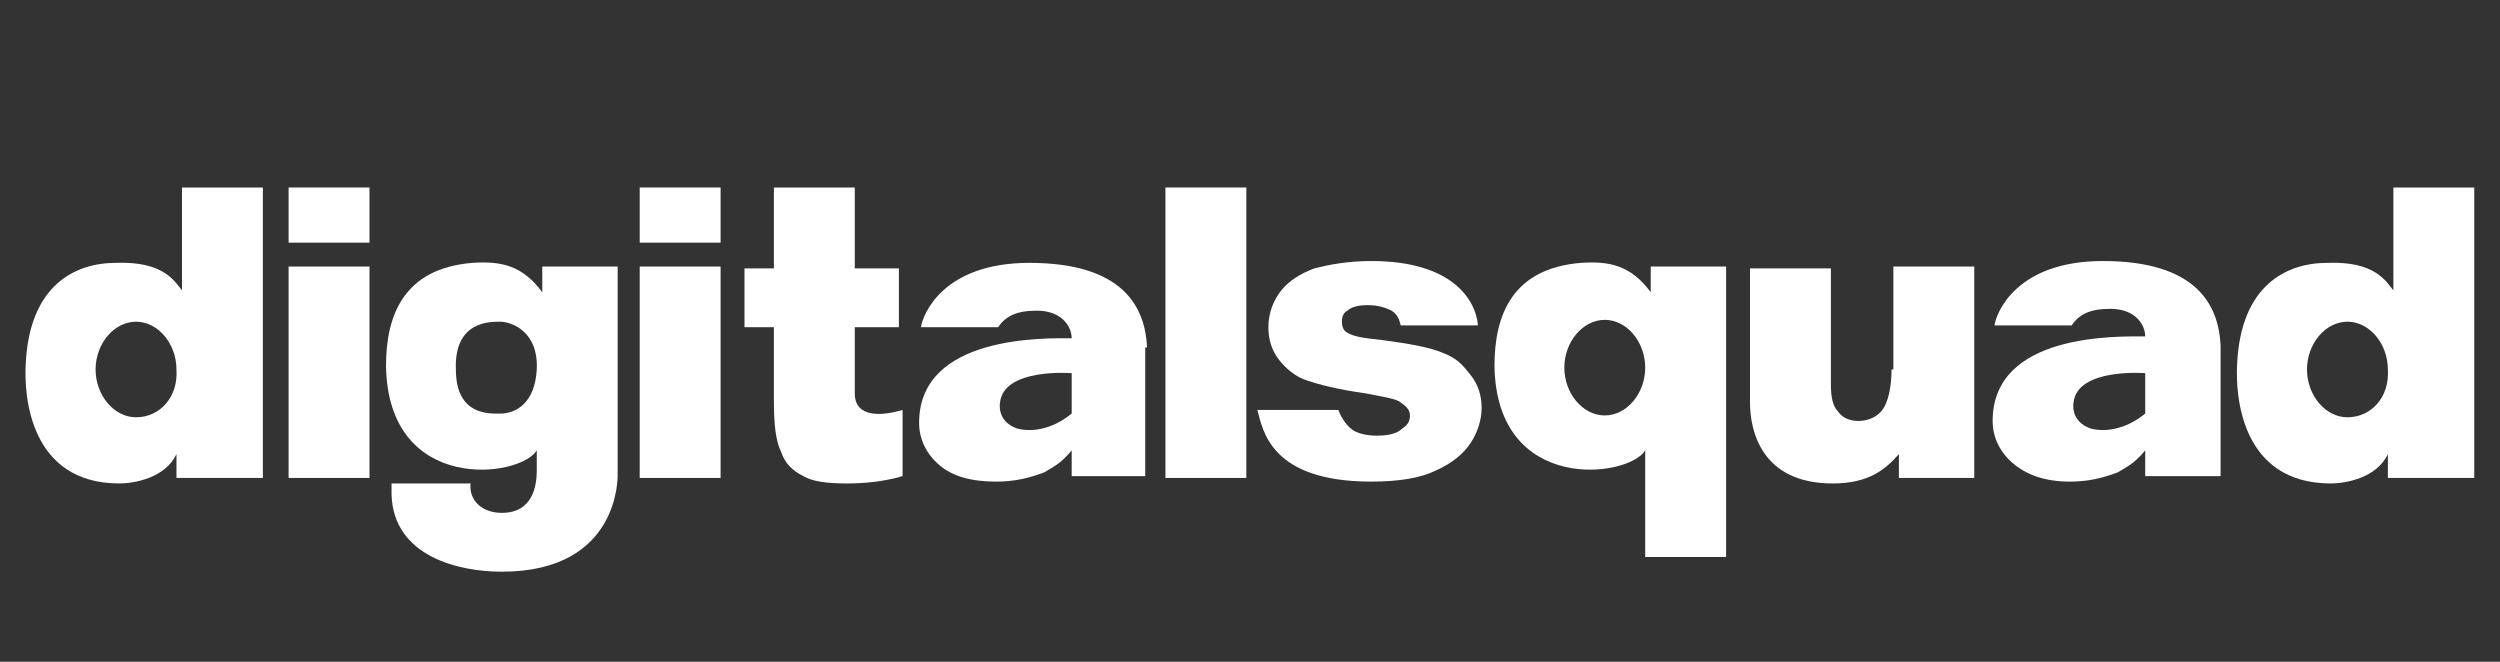
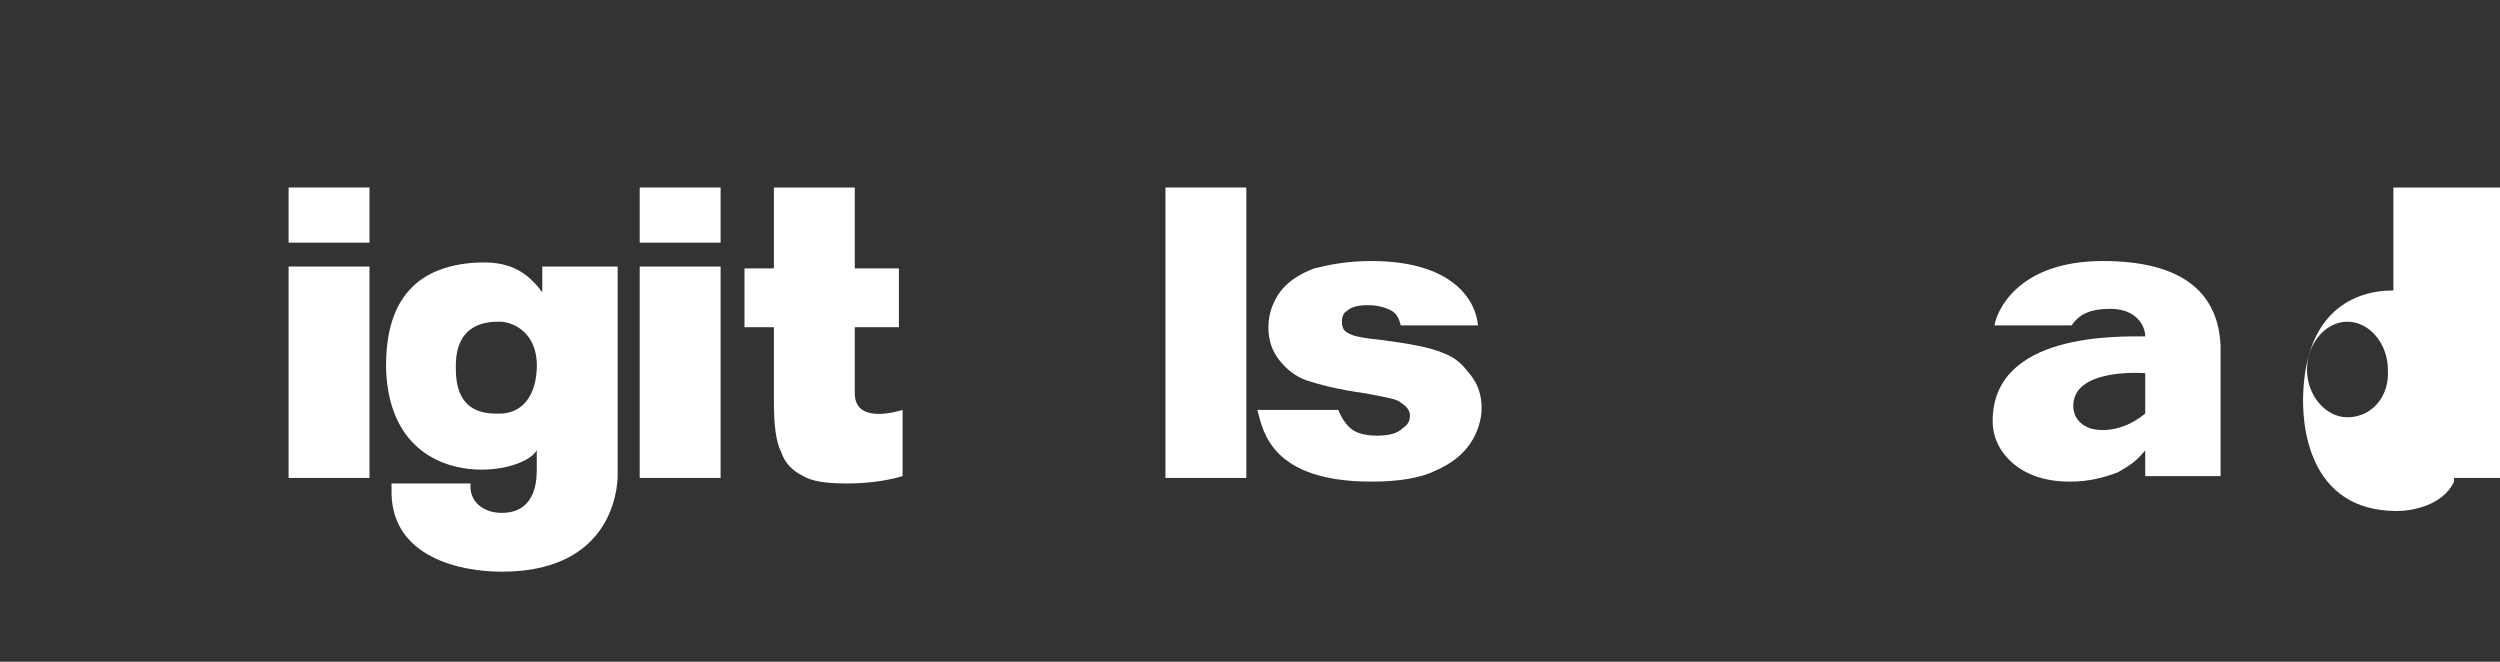
<svg xmlns="http://www.w3.org/2000/svg" version="1.1" id="Ebene_1" x="0px" y="0px" viewBox="0 0 136 36" style="enable-background:new 0 0 136 36;" xml:space="preserve">
  <rect x="0" y="0" width="136" height="36" fill="#333333" stroke="none" />
  <style type="text/css">
	.st0{fill:#FFFFFF;}
</style>
-   <path class="st0" d="M89.8,14.5v1.4c-1.1-1.5-2.3-1.7-3.8-1.6c-3.7,0.3-4.7,2.8-4.7,5.6c0.1,7,7.3,6.1,8.2,4.6v5.8  c2.1,0,4.4,0,4.4,0V14.5H89.8z M87.3,22.6c-1.2,0-2.2-1.2-2.2-2.6c0-1.4,1-2.6,2.2-2.6c1.2,0,2.2,1.2,2.2,2.6  C89.5,21.4,88.5,22.6,87.3,22.6z" />
  <g>
    <path class="st0" d="M46.5,21.4c0-0.4,0-3.6,0-3.6h2.4v-3.2h-2.4v-4.4l-4.4,0v4.4h-1.6v3.2h1.6v4c0,1.3,0.1,2.2,0.4,2.8   c0.2,0.6,0.6,1,1.2,1.3c0.5,0.3,1.3,0.4,2.4,0.4c0.9,0,2-0.1,3-0.4l0-3.6C48.1,22.6,46.5,22.8,46.5,21.4z" />
    <rect x="34.8" y="10.2" class="st0" width="4.4" height="3" />
    <rect x="15.7" y="14.5" class="st0" width="4.4" height="11.5" />
    <path class="st0" d="M33.6,14.5h-4.1v1.4c-1.1-1.5-2.3-1.7-3.8-1.6c-3.7,0.3-4.7,2.8-4.7,5.6c0.1,7,7.3,6.1,8.2,4.6v1.1   c0,0.8-0.2,2.3-1.9,2.3c-1.1,0-1.8-0.7-1.7-1.6l-4.3,0c0,0.2,0,0.4,0,0.6c0.1,3.4,3.7,4.2,6,4.2c6.5,0,6.3-5.3,6.3-5.3V14.5z    M27.2,22.5c-0.6,0-2.4,0.1-2.4-2.4c-0.1-2.6,1.8-2.6,2.4-2.6c0.6,0,2.1,0.5,2,2.6C29.1,21.9,28.1,22.5,27.2,22.5z" />
    <rect x="34.8" y="14.5" class="st0" width="4.4" height="11.5" />
    <rect x="15.7" y="10.2" class="st0" width="4.4" height="3" />
-     <path class="st0" d="M62.4,18.9c-0.1-2.2-1.3-4.6-6.4-4.6c-4.7,0-5.8,2.8-5.9,3.5l4.2,0c0.4-0.6,1-0.9,2.1-0.9   c1.4,0,1.9,0.9,1.9,1.5c-1.4,0-8.3-0.2-8.3,4.6c0,0.9,0.4,1.7,1.1,2.3c0.7,0.6,1.7,0.9,3.1,0.9c1,0,1.8-0.2,2.6-0.5   c0.7-0.4,1-0.6,1.5-1.2c0,0.5,0,0.7,0,1.4h4c0-0.9,0-1.9,0-2.5V18.9z M58.3,22.5c-1.6,1.3-3,0.8-3,0.8c-1.1-0.4-0.9-1.4-0.9-1.4   c0.2-1.9,3.9-1.6,3.9-1.6C58.3,21.4,58.3,22.5,58.3,22.5z" />
-     <path class="st0" d="M102.9,20.1c0,1-0.2,1.8-0.5,2.2c-0.3,0.4-0.8,0.6-1.3,0.6c-0.5,0-0.9-0.2-1.1-0.5c-0.3-0.3-0.4-0.8-0.4-1.5   v-6.3h-4.4v7.3c0,1.5,0.6,4.4,4.5,4.4c2,0,2.9-0.8,3.6-1.6V26h4.1V14.5h-4.4V20.1z" />
-     <path class="st0" d="M130.2,10.2v5.6c-0.4-0.5-1-1.6-3.6-1.5c-2.2,0-4.7,1.2-4.9,5.5c-0.1,1.7,0.2,6.5,5.1,6.5   c0.8,0,2.5-0.3,3.1-1.6V26h4.7V10.2H130.2z M127.7,22.7c-1.2,0-2.2-1.2-2.2-2.6c0-1.4,1-2.6,2.2-2.6s2.2,1.2,2.2,2.6   C130,21.6,129,22.7,127.7,22.7z" />
+     <path class="st0" d="M130.2,10.2v5.6c-2.2,0-4.7,1.2-4.9,5.5c-0.1,1.7,0.2,6.5,5.1,6.5   c0.8,0,2.5-0.3,3.1-1.6V26h4.7V10.2H130.2z M127.7,22.7c-1.2,0-2.2-1.2-2.2-2.6c0-1.4,1-2.6,2.2-2.6s2.2,1.2,2.2,2.6   C130,21.6,129,22.7,127.7,22.7z" />
    <rect x="63.4" y="10.2" class="st0" width="4.4" height="15.8" />
    <path class="st0" d="M78.5,19.2c-0.7-0.3-1.8-0.5-3.3-0.7c-1-0.1-1.6-0.2-1.9-0.4C73.1,18,73,17.8,73,17.5c0-0.3,0.1-0.5,0.3-0.6   c0.2-0.2,0.6-0.3,1.1-0.3c0.5,0,0.9,0.1,1.3,0.3c0.3,0.2,0.4,0.4,0.5,0.8l4.2,0c-0.1-1.3-1.3-3.5-5.8-3.5c-1.3,0-2.3,0.2-3.1,0.4   c-0.8,0.3-1.4,0.7-1.8,1.2c-0.4,0.5-0.7,1.2-0.7,2c0,0.7,0.2,1.3,0.6,1.8c0.4,0.5,0.9,0.9,1.5,1.1c0.6,0.2,1.7,0.5,3.2,0.7   c1,0.2,1.7,0.3,1.9,0.5c0.3,0.2,0.5,0.4,0.5,0.7c0,0.3-0.1,0.5-0.4,0.7c-0.3,0.3-0.8,0.4-1.4,0.4c-0.5,0-1-0.1-1.3-0.3   c-0.3-0.2-0.6-0.6-0.8-1.1l-4.4,0c0.3,1.1,0.7,3.9,6.2,3.9c1.5,0,2.7-0.2,3.5-0.6c0.9-0.4,1.5-0.9,1.9-1.5c0.4-0.6,0.6-1.3,0.6-1.9   c0-0.7-0.2-1.3-0.6-1.8S79.3,19.5,78.5,19.2z" />
  </g>
  <path class="st0" d="M120.8,26c0-0.9,0-1.9,0-2.5v-4.7c-0.1-2.2-1.3-4.6-6.4-4.6c-4.7,0-5.8,2.8-5.9,3.5l4.2,0  c0.4-0.6,1-0.9,2.1-0.9c1.4,0,1.9,0.9,1.9,1.5c-1.5,0-8.3-0.2-8.3,4.6c0,0.9,0.4,1.7,1.1,2.3c0.7,0.6,1.7,1,3.1,1  c1,0,1.8-0.2,2.6-0.5c0.7-0.4,1-0.6,1.5-1.2c0,0.5,0,0.7,0,1.4H120.8z M116.7,22.5c-1.6,1.3-3,0.8-3,0.8c-1.1-0.4-0.9-1.4-0.9-1.4  c0.2-1.9,3.9-1.6,3.9-1.6C116.7,21.4,116.7,22.5,116.7,22.5z" />
-   <path class="st0" d="M9.9,10.2v5.6c-0.4-0.5-1-1.6-3.6-1.5c-2.2,0-4.7,1.2-4.9,5.5c-0.1,1.7,0.2,6.5,5.1,6.5c0.8,0,2.5-0.3,3.1-1.6  V26h4.7V10.2H9.9z M7.4,22.7c-1.2,0-2.2-1.2-2.2-2.6c0-1.4,1-2.6,2.2-2.6c1.2,0,2.2,1.2,2.2,2.6C9.7,21.6,8.7,22.7,7.4,22.7z" />
</svg>